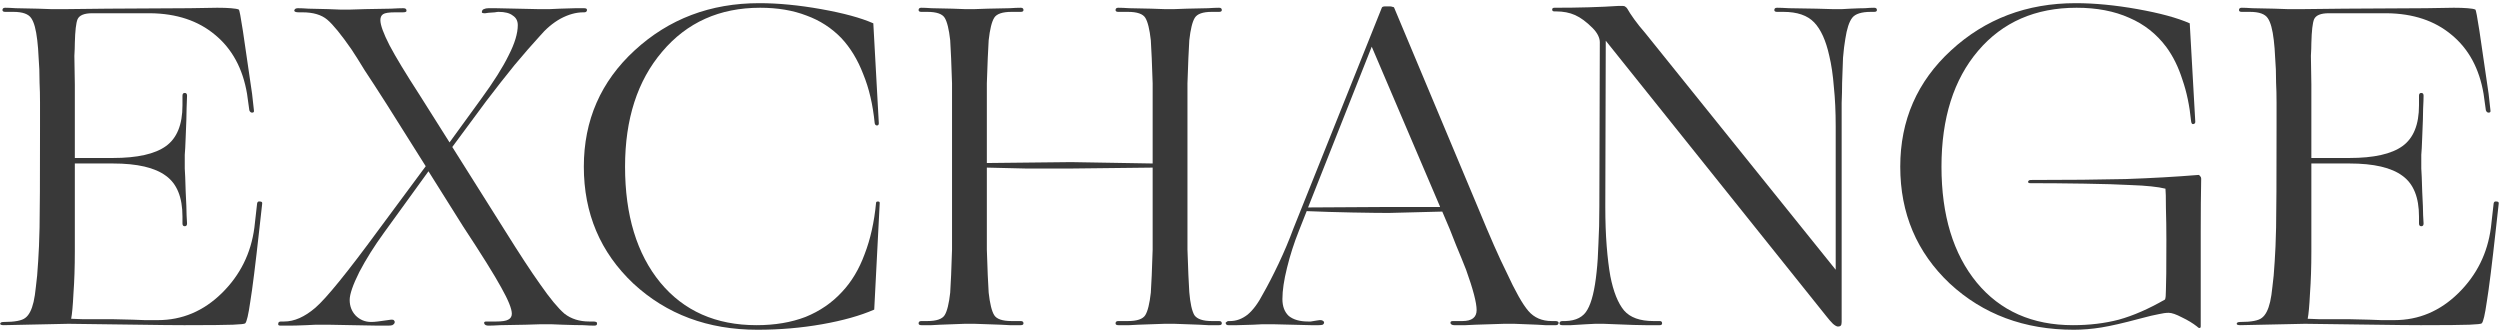
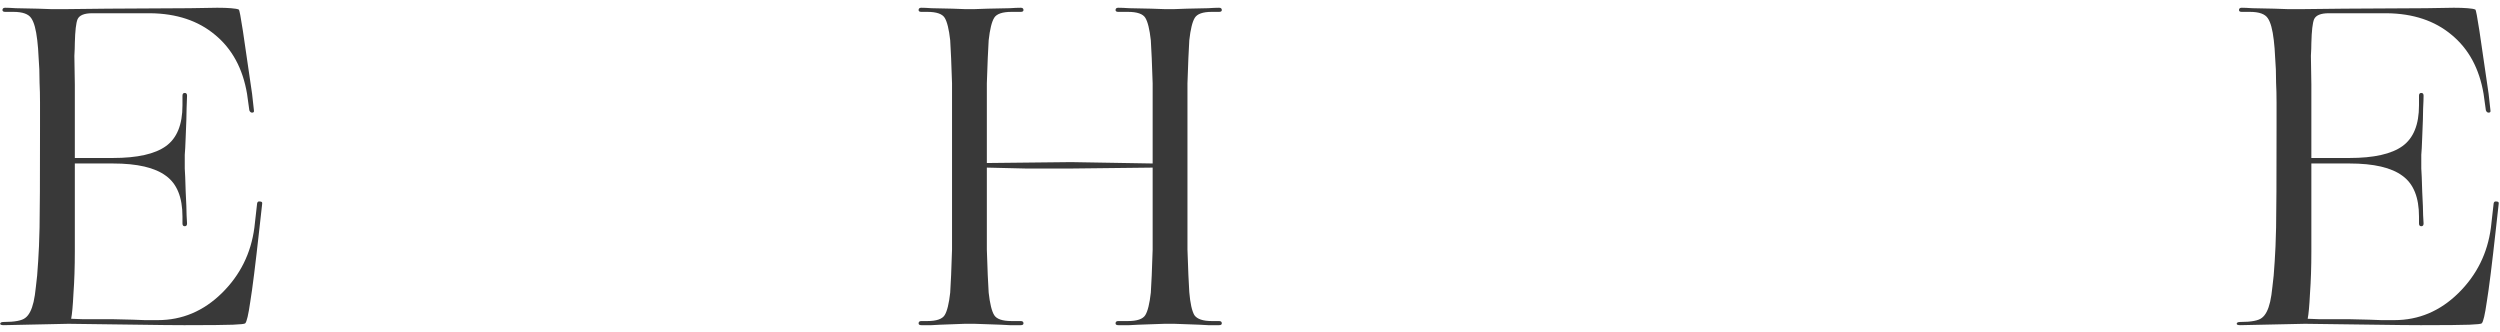
<svg xmlns="http://www.w3.org/2000/svg" width="715" height="95" viewBox="0 0 715 95" fill="none">
  <path d="M19.567 92.606L1.096 92.999C0.397 92.999 0.048 92.868 0.048 92.606C0.048 92.257 0.397 92.082 1.096 92.082C4.24 92.082 6.292 91.689 7.253 90.903C8.301 90.117 9.087 88.589 9.611 86.318C9.873 85.183 10.091 83.742 10.266 81.995C10.528 80.161 10.746 77.716 10.921 74.659C11.095 72.214 11.226 69.026 11.314 65.096C11.401 61.079 11.445 51.429 11.445 36.145C11.445 33.613 11.445 31.342 11.445 29.333C11.445 27.237 11.401 25.36 11.314 23.7C11.314 20.906 11.226 18.548 11.052 16.626C10.964 14.618 10.834 12.915 10.659 11.517C10.309 8.461 9.742 6.365 8.956 5.229C8.17 4.007 6.467 3.395 3.847 3.395H1.489C0.965 3.395 0.703 3.221 0.703 2.871C0.703 2.435 0.965 2.216 1.489 2.216C2.188 2.216 3.192 2.26 4.502 2.347C5.812 2.347 7.908 2.391 10.79 2.478C12.624 2.566 13.89 2.609 14.589 2.609C15.287 2.609 15.768 2.609 16.03 2.609C16.292 2.609 17.296 2.609 19.043 2.609C20.877 2.609 24.763 2.566 30.702 2.478C41.968 2.391 49.784 2.347 54.151 2.347C58.517 2.26 61.181 2.216 62.142 2.216C63.714 2.216 65.024 2.26 66.072 2.347C67.207 2.435 67.95 2.566 68.299 2.74C68.474 2.828 68.867 4.88 69.478 8.897C70.089 12.915 70.963 18.897 72.098 26.844L72.622 31.56C72.709 31.997 72.534 32.215 72.098 32.215C71.749 32.215 71.487 31.997 71.312 31.56L70.657 26.844C69.434 19.596 66.377 13.963 61.487 9.945C56.684 5.928 50.526 3.876 43.016 3.788H26.379C24.108 3.788 22.711 4.356 22.187 5.491C21.75 6.539 21.488 8.81 21.401 12.303C21.401 13.264 21.357 14.487 21.27 15.971C21.27 17.456 21.314 20.207 21.401 24.224C21.401 27.019 21.401 29.29 21.401 31.036C21.401 32.783 21.401 34.486 21.401 36.145V45.184H32.274C39.261 45.184 44.326 44.049 47.47 41.778C50.614 39.508 52.186 35.621 52.186 30.119V27.368C52.186 26.844 52.404 26.582 52.841 26.582C53.278 26.582 53.496 26.844 53.496 27.368C53.496 28.154 53.452 29.377 53.365 31.036C53.365 32.608 53.278 35.359 53.103 39.289C53.016 41.735 52.928 43.394 52.841 44.267C52.841 45.141 52.841 45.708 52.841 45.97C52.841 46.32 52.841 47.062 52.841 48.197C52.928 49.333 53.016 51.516 53.103 54.747C53.278 58.066 53.365 60.337 53.365 61.559C53.452 62.782 53.496 63.568 53.496 63.917C53.496 64.441 53.278 64.703 52.841 64.703C52.404 64.703 52.186 64.441 52.186 63.917V61.952C52.186 56.45 50.614 52.564 47.47 50.293C44.326 47.935 39.261 46.756 32.274 46.756H21.401V71.908C21.401 76.362 21.27 80.38 21.008 83.96C20.833 87.454 20.615 89.855 20.353 91.165C21.052 91.165 22.187 91.209 23.759 91.296C25.331 91.296 28.213 91.296 32.405 91.296C36.772 91.384 39.785 91.471 41.444 91.558C43.191 91.558 44.413 91.558 45.112 91.558C52.099 91.558 58.212 88.982 63.452 83.829C68.692 78.677 71.792 72.432 72.753 65.096L73.539 58.153C73.626 57.717 73.888 57.542 74.325 57.629C74.849 57.629 75.067 57.848 74.98 58.284L74.194 65.358C73.058 75.664 72.185 82.65 71.574 86.318C71.05 89.986 70.57 92.039 70.133 92.475C69.958 92.65 68.779 92.781 66.596 92.868C64.412 92.956 59.784 92.999 52.71 92.999C49.653 92.999 45.33 92.956 39.741 92.868C34.239 92.781 27.514 92.694 19.567 92.606Z" fill="#393939" />
-   <path d="M150.314 92.868C146.995 92.956 144.594 92.999 143.109 92.999C141.624 93.087 140.489 93.13 139.703 93.13C139.092 93.13 138.699 92.956 138.524 92.606C138.349 92.17 138.524 91.951 139.048 91.951H141.93C143.589 91.951 144.725 91.777 145.336 91.427C146.035 91.078 146.384 90.51 146.384 89.724C146.384 88.327 145.38 85.838 143.371 82.257C141.362 78.589 137.738 72.782 132.498 64.834L122.542 48.983L109.835 66.537C107.04 70.38 104.682 74.135 102.761 77.803C100.927 81.471 100.01 84.135 100.01 85.794C100.01 87.541 100.578 89.026 101.713 90.248C102.936 91.471 104.42 92.082 106.167 92.082C106.691 92.082 107.302 92.039 108.001 91.951C108.7 91.864 109.66 91.733 110.883 91.558C111.407 91.471 111.713 91.427 111.8 91.427C111.975 91.427 112.106 91.427 112.193 91.427C112.455 91.427 112.63 91.515 112.717 91.689C112.892 91.864 112.935 92.082 112.848 92.344C112.761 92.606 112.542 92.825 112.193 92.999C111.931 93.087 111.494 93.13 110.883 93.13C110.446 93.13 109.529 93.13 108.132 93.13C106.822 93.13 104.377 93.087 100.796 92.999C97.39 92.912 95.076 92.868 93.853 92.868C92.63 92.868 91.844 92.868 91.495 92.868C91.233 92.868 90.84 92.868 90.316 92.868C89.792 92.868 88.875 92.912 87.565 92.999C85.469 93.087 83.897 93.13 82.849 93.13C81.801 93.13 80.928 93.13 80.229 93.13C79.705 93.13 79.487 92.956 79.574 92.606C79.574 92.17 79.836 91.951 80.36 91.951H81.277C84.159 91.951 87.128 90.641 90.185 88.021C93.329 85.314 99.355 77.891 108.263 65.751L121.756 47.542L110.621 29.857C108.001 25.753 105.905 22.521 104.333 20.163C102.848 17.718 101.582 15.709 100.534 14.137C97.565 9.858 95.25 7.02 93.591 5.622C91.932 4.225 89.574 3.526 86.517 3.526H85.469C84.596 3.526 84.159 3.352 84.159 3.002C84.246 2.566 84.596 2.347 85.207 2.347C85.993 2.347 86.997 2.391 88.22 2.478C89.443 2.478 91.32 2.522 93.853 2.609C95.512 2.697 96.648 2.74 97.259 2.74C97.87 2.74 98.351 2.74 98.7 2.74C98.962 2.74 99.442 2.74 100.141 2.74C100.927 2.74 102.368 2.697 104.464 2.609C107.87 2.522 110.315 2.478 111.8 2.478C113.372 2.391 114.551 2.347 115.337 2.347C115.948 2.347 116.254 2.566 116.254 3.002C116.341 3.352 115.992 3.526 115.206 3.526H112.979C111.232 3.526 110.097 3.701 109.573 4.05C109.049 4.4 108.787 4.967 108.787 5.753C108.787 7.151 109.66 9.552 111.407 12.958C113.154 16.277 116.036 21.037 120.053 27.237L128.568 40.73L137.607 28.285C141.188 23.395 143.808 19.246 145.467 15.84C147.214 12.434 148.087 9.552 148.087 7.194C148.087 5.972 147.607 5.055 146.646 4.443C145.773 3.745 144.419 3.395 142.585 3.395C142.323 3.395 141.974 3.439 141.537 3.526C141.188 3.526 140.576 3.57 139.703 3.657C139.266 3.745 138.961 3.788 138.786 3.788C138.699 3.788 138.611 3.788 138.524 3.788C138.262 3.788 138.044 3.745 137.869 3.657C137.782 3.57 137.782 3.395 137.869 3.133C137.956 2.871 138.131 2.697 138.393 2.609C138.742 2.435 139.179 2.347 139.703 2.347C140.052 2.347 140.751 2.347 141.799 2.347C142.934 2.347 144.943 2.391 147.825 2.478C150.794 2.566 152.803 2.609 153.851 2.609C154.986 2.609 155.729 2.609 156.078 2.609C156.34 2.609 156.733 2.609 157.257 2.609C157.781 2.609 158.742 2.566 160.139 2.478C162.148 2.391 163.632 2.347 164.593 2.347C165.641 2.347 166.471 2.347 167.082 2.347C167.693 2.347 167.955 2.566 167.868 3.002C167.781 3.352 167.519 3.526 167.082 3.526H166.82C164.724 3.526 162.541 4.138 160.27 5.36C158.087 6.583 156.078 8.286 154.244 10.469C152.235 12.653 149.877 15.36 147.17 18.591C144.55 21.823 141.843 25.272 139.048 28.94L129.354 42.04L144.288 65.751C146.471 69.245 148.393 72.258 150.052 74.79C151.711 77.323 153.196 79.506 154.506 81.34C157.301 85.358 159.615 88.152 161.449 89.724C163.37 91.209 165.728 91.951 168.523 91.951H169.702C170.488 91.951 170.837 92.17 170.75 92.606C170.75 92.956 170.488 93.13 169.964 93.13C169.178 93.13 168.13 93.087 166.82 92.999C165.51 92.999 163.545 92.956 160.925 92.868C159.353 92.781 158.261 92.737 157.65 92.737C157.039 92.737 156.602 92.737 156.34 92.737C155.991 92.737 155.423 92.737 154.637 92.737C153.938 92.737 152.497 92.781 150.314 92.868Z" fill="#393939" />
-   <path d="M216.625 94.309C202.477 94.309 190.643 89.899 181.124 81.078C171.692 72.17 166.976 61.035 166.976 47.673C166.976 34.399 171.823 23.307 181.517 14.399C191.298 5.404 203.175 0.906 217.149 0.906C222.563 0.906 228.458 1.474 234.834 2.609C241.209 3.745 246.187 5.098 249.768 6.67L251.34 35.228C251.34 35.665 251.165 35.883 250.816 35.883C250.466 35.883 250.248 35.665 250.161 35.228C249.637 29.901 248.545 25.229 246.886 21.211C245.314 17.107 243.218 13.657 240.598 10.862C237.803 7.98 234.484 5.841 230.642 4.443C226.799 2.959 222.389 2.216 217.411 2.216C205.795 2.216 196.451 6.408 189.377 14.792C182.303 23.089 178.766 34.049 178.766 47.673C178.766 61.559 182.128 72.607 188.853 80.816C195.577 88.938 204.747 92.999 216.363 92.999C221.603 92.999 226.275 92.213 230.38 90.641C234.484 88.982 237.978 86.58 240.86 83.436C243.567 80.554 245.707 76.974 247.279 72.694C248.938 68.415 250.03 63.524 250.554 58.022C250.554 57.76 250.728 57.629 251.078 57.629C251.427 57.629 251.602 57.76 251.602 58.022L250.03 88.545C246.012 90.292 241.034 91.689 235.096 92.737C229.157 93.785 223 94.309 216.625 94.309Z" fill="#393939" />
  <path d="M272.281 59.07V36.145C272.281 33.438 272.281 31.124 272.281 29.202C272.281 27.194 272.281 25.403 272.281 23.831C272.194 20.949 272.107 18.548 272.019 16.626C271.932 14.618 271.845 12.915 271.757 11.517C271.408 8.373 270.884 6.234 270.185 5.098C269.487 3.963 267.827 3.395 265.207 3.395H263.504C262.98 3.395 262.718 3.221 262.718 2.871C262.718 2.435 262.98 2.216 263.504 2.216C264.203 2.216 265.164 2.26 266.386 2.347C267.696 2.347 269.705 2.391 272.412 2.478C274.159 2.566 275.338 2.609 275.949 2.609C276.648 2.609 277.128 2.609 277.39 2.609C277.652 2.609 278.089 2.609 278.7 2.609C279.399 2.609 280.665 2.566 282.499 2.478C285.381 2.391 287.477 2.347 288.787 2.347C290.097 2.26 291.145 2.216 291.931 2.216C292.455 2.216 292.717 2.435 292.717 2.871C292.717 3.221 292.455 3.395 291.931 3.395H289.311C286.691 3.395 285.032 3.963 284.333 5.098C283.635 6.234 283.111 8.373 282.761 11.517C282.674 12.915 282.587 14.618 282.499 16.626C282.412 18.548 282.325 20.949 282.237 23.831C282.237 25.403 282.237 27.194 282.237 29.202C282.237 31.124 282.237 33.438 282.237 36.145V46.625L306.341 46.363L329.659 46.756V36.145C329.659 33.438 329.659 31.124 329.659 29.202C329.659 27.194 329.659 25.403 329.659 23.831C329.572 20.949 329.485 18.548 329.397 16.626C329.31 14.618 329.223 12.915 329.135 11.517C328.786 8.373 328.262 6.234 327.563 5.098C326.865 3.963 325.205 3.395 322.585 3.395H319.834C319.31 3.395 319.048 3.221 319.048 2.871C319.048 2.435 319.31 2.216 319.834 2.216C320.62 2.216 321.668 2.26 322.978 2.347C324.288 2.347 326.384 2.391 329.266 2.478C331.1 2.566 332.367 2.609 333.065 2.609C333.764 2.609 334.244 2.609 334.506 2.609C334.768 2.609 335.205 2.609 335.816 2.609C336.515 2.609 337.738 2.566 339.484 2.478C342.279 2.391 344.288 2.347 345.51 2.347C346.82 2.26 347.868 2.216 348.654 2.216C349.178 2.216 349.44 2.435 349.44 2.871C349.44 3.221 349.178 3.395 348.654 3.395H346.558C344.026 3.395 342.41 3.963 341.711 5.098C341.013 6.234 340.489 8.373 340.139 11.517C340.052 12.915 339.965 14.618 339.877 16.626C339.79 18.635 339.703 21.037 339.615 23.831C339.615 25.403 339.615 27.194 339.615 29.202C339.615 31.211 339.615 33.525 339.615 36.145V59.07C339.615 61.778 339.615 64.136 339.615 66.144C339.615 68.066 339.615 69.812 339.615 71.384C339.703 74.179 339.79 76.581 339.877 78.589C339.965 80.511 340.052 82.17 340.139 83.567C340.401 86.711 340.882 88.895 341.58 90.117C342.366 91.253 344.026 91.82 346.558 91.82H348.654C349.178 91.82 349.44 92.039 349.44 92.475C349.44 92.825 349.178 92.999 348.654 92.999C347.868 92.999 346.82 92.999 345.51 92.999C344.288 92.912 342.279 92.825 339.484 92.737C337.738 92.65 336.515 92.606 335.816 92.606C335.205 92.606 334.768 92.606 334.506 92.606C334.244 92.606 333.764 92.606 333.065 92.606C332.367 92.606 331.1 92.65 329.266 92.737C326.384 92.825 324.288 92.912 322.978 92.999C321.668 92.999 320.62 92.999 319.834 92.999C319.31 92.999 319.048 92.825 319.048 92.475C319.048 92.039 319.31 91.82 319.834 91.82H322.585C325.205 91.82 326.865 91.253 327.563 90.117C328.262 88.982 328.786 86.842 329.135 83.698C329.223 82.301 329.31 80.642 329.397 78.72C329.485 76.712 329.572 74.266 329.659 71.384C329.659 69.812 329.659 68.066 329.659 66.144C329.659 64.136 329.659 61.778 329.659 59.07V47.935L306.472 48.197C302.368 48.197 298.001 48.197 293.372 48.197C288.831 48.11 285.119 48.023 282.237 47.935V59.07C282.237 61.778 282.237 64.136 282.237 66.144C282.237 68.066 282.237 69.812 282.237 71.384C282.325 74.266 282.412 76.712 282.499 78.72C282.587 80.642 282.674 82.301 282.761 83.698C283.111 86.842 283.635 88.982 284.333 90.117C285.032 91.253 286.691 91.82 289.311 91.82H291.931C292.455 91.82 292.717 92.039 292.717 92.475C292.717 92.825 292.455 92.999 291.931 92.999C291.145 92.999 290.097 92.999 288.787 92.999C287.477 92.912 285.381 92.825 282.499 92.737C280.665 92.65 279.399 92.606 278.7 92.606C278.089 92.606 277.652 92.606 277.39 92.606C277.128 92.606 276.648 92.606 275.949 92.606C275.338 92.606 274.159 92.65 272.412 92.737C269.705 92.825 267.696 92.912 266.386 92.999C265.164 92.999 264.203 92.999 263.504 92.999C262.98 92.999 262.718 92.825 262.718 92.475C262.718 92.039 262.98 91.82 263.504 91.82H265.207C267.827 91.82 269.487 91.253 270.185 90.117C270.884 88.982 271.408 86.842 271.757 83.698C271.845 82.301 271.932 80.642 272.019 78.72C272.107 76.712 272.194 74.266 272.281 71.384C272.281 69.812 272.281 68.066 272.281 66.144C272.281 64.136 272.281 61.778 272.281 59.07Z" fill="#393939" />
-   <path d="M412.489 60.511L397.162 60.904C394.804 60.904 391.311 60.861 386.682 60.773C382.141 60.686 377.818 60.555 373.713 60.38L371.486 66.013C370.089 69.507 368.953 73.044 368.08 76.624C367.207 80.118 366.77 83.087 366.77 85.532C366.77 87.628 367.381 89.244 368.604 90.379C369.914 91.427 371.748 91.951 374.106 91.951C374.281 91.951 374.543 91.951 374.892 91.951C375.241 91.864 375.765 91.777 376.464 91.689C376.901 91.602 377.206 91.558 377.381 91.558C377.556 91.558 377.687 91.558 377.774 91.558C378.036 91.558 378.254 91.646 378.429 91.82C378.604 91.908 378.691 92.039 378.691 92.213C378.691 92.475 378.56 92.694 378.298 92.868C378.036 92.956 377.643 92.999 377.119 92.999C376.682 92.999 375.94 92.999 374.892 92.999C373.931 92.999 372.141 92.956 369.521 92.868C366.901 92.781 365.111 92.737 364.15 92.737C363.189 92.737 362.534 92.737 362.185 92.737C361.923 92.737 361.53 92.737 361.006 92.737C360.569 92.737 359.696 92.781 358.386 92.868C356.29 92.956 354.762 92.999 353.801 92.999C352.84 92.999 352.011 92.999 351.312 92.999C351.05 92.999 350.875 92.956 350.788 92.868C350.613 92.694 350.526 92.519 350.526 92.344C350.526 92.257 350.613 92.17 350.788 92.082C350.963 91.908 351.137 91.82 351.312 91.82H351.836C353.583 91.82 355.242 91.209 356.814 89.986C358.386 88.676 359.871 86.668 361.268 83.96C362.665 81.515 364.15 78.633 365.722 75.314C367.294 71.996 368.691 68.677 369.914 65.358L395.197 2.216C395.284 2.042 395.372 1.954 395.459 1.954C395.634 1.867 395.852 1.823 396.114 1.823H397.424C397.773 1.823 398.035 1.867 398.21 1.954C398.472 1.954 398.647 2.042 398.734 2.216L422.576 59.07C424.41 63.524 425.982 67.236 427.292 70.205C428.602 73.175 429.781 75.707 430.829 77.803C433.362 83.305 435.458 87.017 437.117 88.938C438.776 90.86 441.003 91.82 443.798 91.82H444.846C445.108 91.82 445.326 91.864 445.501 91.951C445.676 92.039 445.763 92.17 445.763 92.344C445.763 92.519 445.676 92.694 445.501 92.868C445.414 92.956 445.239 92.999 444.977 92.999C444.191 92.999 443.187 92.999 441.964 92.999C440.829 92.912 438.995 92.825 436.462 92.737C434.803 92.65 433.667 92.606 433.056 92.606C432.445 92.606 432.008 92.606 431.746 92.606C431.484 92.606 430.96 92.606 430.174 92.606C429.475 92.606 428.122 92.65 426.113 92.737C422.882 92.825 420.567 92.912 419.17 92.999C417.773 92.999 416.681 92.999 415.895 92.999C415.371 92.999 415.022 92.825 414.847 92.475C414.76 92.039 414.978 91.82 415.502 91.82H418.253C420.96 91.82 422.314 90.772 422.314 88.676C422.314 86.58 421.31 82.738 419.301 77.148C418.515 75.14 417.554 72.782 416.419 70.074C415.371 67.28 414.061 64.092 412.489 60.511ZM411.834 59.201V59.07L392.315 13.351L374.106 59.332L396.376 59.201H411.834Z" fill="#393939" />
-   <path d="M525.665 93.392C525.316 93.392 524.835 93.13 524.224 92.606C523.613 91.995 523.001 91.296 522.39 90.51L459.248 11.648L459.117 59.07C459.117 63.262 459.248 67.018 459.51 70.336C459.772 73.655 460.121 76.537 460.558 78.982C461.431 83.436 462.741 86.711 464.488 88.807C466.235 90.816 469.029 91.82 472.872 91.82H474.706C475.143 91.82 475.361 92.039 475.361 92.475C475.361 92.825 475.143 92.999 474.706 92.999C473.833 92.999 472.479 92.999 470.645 92.999C468.898 92.999 466.016 92.912 461.999 92.737C460.34 92.65 459.204 92.606 458.593 92.606C458.069 92.606 457.676 92.606 457.414 92.606C457.152 92.606 456.759 92.606 456.235 92.606C455.711 92.606 454.838 92.65 453.615 92.737C451.781 92.825 450.34 92.912 449.292 92.999C448.331 92.999 447.502 92.999 446.803 92.999C446.279 92.999 446.017 92.825 446.017 92.475C446.017 92.039 446.323 91.82 446.934 91.82H447.72C450.777 91.733 452.873 90.641 454.008 88.545C455.231 86.449 456.104 82.869 456.628 77.803C456.89 75.445 457.065 72.738 457.152 69.681C457.327 66.537 457.414 63 457.414 59.07L457.545 12.041C457.545 11.43 457.37 10.775 457.021 10.076C456.672 9.378 456.148 8.679 455.449 7.98C453.702 6.234 452.043 5.011 450.471 4.312C448.899 3.614 447.109 3.264 445.1 3.264H444.576C444.139 3.264 443.921 3.09 443.921 2.74C443.921 2.391 444.139 2.216 444.576 2.216C448.157 2.216 451.432 2.173 454.401 2.085C457.458 1.998 460.296 1.867 462.916 1.692C463.353 1.692 463.615 1.692 463.702 1.692C463.877 1.692 464.008 1.692 464.095 1.692C464.444 1.692 464.706 1.78 464.881 1.954C465.056 2.042 465.23 2.216 465.405 2.478C465.842 3.264 466.497 4.269 467.37 5.491C468.243 6.714 469.291 8.024 470.514 9.421L525.01 77.148V36.145C525.01 31.953 524.835 28.198 524.486 24.879C524.224 21.473 523.787 18.504 523.176 15.971C522.215 11.605 520.774 8.417 518.853 6.408C516.932 4.4 514.006 3.395 510.076 3.395H508.242C507.718 3.395 507.456 3.221 507.456 2.871C507.456 2.435 507.718 2.216 508.242 2.216C509.028 2.216 510.163 2.26 511.648 2.347C513.22 2.347 515.84 2.391 519.508 2.478C521.779 2.566 523.307 2.609 524.093 2.609C524.966 2.609 525.534 2.609 525.796 2.609C526.058 2.609 526.407 2.609 526.844 2.609C527.281 2.609 528.067 2.566 529.202 2.478C531.036 2.391 532.433 2.347 533.394 2.347C534.355 2.26 535.228 2.216 536.014 2.216C536.538 2.216 536.8 2.435 536.8 2.871C536.8 3.221 536.538 3.395 536.014 3.395H535.097C532.39 3.395 530.599 3.963 529.726 5.098C528.853 6.234 528.198 8.242 527.761 11.124C527.499 12.609 527.281 14.399 527.106 16.495C527.019 18.504 526.931 20.906 526.844 23.7C526.844 25.447 526.8 27.368 526.713 29.464C526.713 31.473 526.713 33.7 526.713 36.145V92.082C526.713 92.606 526.626 92.956 526.451 93.13C526.276 93.305 526.014 93.392 525.665 93.392Z" fill="#393939" />
-   <path d="M611.855 91.165C607.313 92.388 603.689 93.218 600.982 93.654C598.274 94.091 595.654 94.309 593.122 94.309C578.974 94.309 567.14 89.899 557.621 81.078C548.189 72.17 543.473 61.035 543.473 47.673C543.473 34.399 548.32 23.307 558.014 14.399C567.795 5.404 579.672 0.906 593.646 0.906C599.06 0.906 604.955 1.474 611.331 2.609C617.706 3.745 622.684 5.098 626.265 6.67L627.837 34.573C627.924 35.097 627.749 35.403 627.313 35.49C626.963 35.578 626.745 35.316 626.658 34.704C626.221 30.25 625.391 26.277 624.169 22.783C623.033 19.203 621.505 16.102 619.584 13.482C616.789 9.727 613.252 6.932 608.973 5.098C604.693 3.177 599.672 2.216 593.908 2.216C582.118 2.216 572.729 6.321 565.743 14.53C558.756 22.74 555.263 33.787 555.263 47.673C555.263 61.559 558.625 72.607 565.35 80.816C572.074 88.938 581.244 92.999 592.86 92.999C597.576 92.999 601.942 92.475 605.96 91.427C610.064 90.292 614.475 88.371 619.191 85.663C619.365 85.314 619.453 84.397 619.453 82.912C619.54 81.428 619.584 76.668 619.584 68.633C619.584 65.489 619.54 62.433 619.453 59.463C619.453 56.494 619.409 54.66 619.322 53.961C618.274 53.699 616.92 53.481 615.261 53.306C613.689 53.132 611.636 53.001 609.104 52.913C605.96 52.739 601.593 52.608 596.004 52.52C590.414 52.433 585.305 52.389 580.677 52.389C580.24 52.389 580.022 52.258 580.022 51.996C580.109 51.647 580.371 51.472 580.808 51.472C591.375 51.472 600.414 51.385 607.925 51.21C615.435 50.948 622.378 50.555 628.754 50.031C628.928 50.031 629.103 50.162 629.278 50.424C629.452 50.599 629.54 50.817 629.54 51.079C629.452 55.533 629.409 60.599 629.409 66.275C629.409 71.865 629.409 80.86 629.409 93.261C629.409 93.611 629.321 93.785 629.147 93.785C628.972 93.873 628.71 93.742 628.361 93.392C627.138 92.432 625.697 91.558 624.038 90.772C622.378 89.899 621.112 89.462 620.239 89.462C619.453 89.462 618.492 89.593 617.357 89.855C616.309 90.03 614.475 90.467 611.855 91.165Z" fill="#393939" />
  <path d="M659.215 92.606L640.744 92.999C640.046 92.999 639.696 92.868 639.696 92.606C639.696 92.257 640.046 92.082 640.744 92.082C643.888 92.082 645.941 91.689 646.901 90.903C647.949 90.117 648.735 88.589 649.259 86.318C649.521 85.183 649.74 83.742 649.914 81.995C650.176 80.161 650.395 77.716 650.569 74.659C650.744 72.214 650.875 69.026 650.962 65.096C651.05 61.079 651.093 51.429 651.093 36.145C651.093 33.613 651.093 31.342 651.093 29.333C651.093 27.237 651.05 25.36 650.962 23.7C650.962 20.906 650.875 18.548 650.7 16.626C650.613 14.618 650.482 12.915 650.307 11.517C649.958 8.461 649.39 6.365 648.604 5.229C647.818 4.007 646.115 3.395 643.495 3.395H641.137C640.613 3.395 640.351 3.221 640.351 2.871C640.351 2.435 640.613 2.216 641.137 2.216C641.836 2.216 642.84 2.26 644.15 2.347C645.46 2.347 647.556 2.391 650.438 2.478C652.272 2.566 653.539 2.609 654.237 2.609C654.936 2.609 655.416 2.609 655.678 2.609C655.94 2.609 656.945 2.609 658.691 2.609C660.525 2.609 664.412 2.566 670.35 2.478C681.616 2.391 689.433 2.347 693.799 2.347C698.166 2.26 700.83 2.216 701.79 2.216C703.362 2.216 704.672 2.26 705.72 2.347C706.856 2.435 707.598 2.566 707.947 2.74C708.122 2.828 708.515 4.88 709.126 8.897C709.738 12.915 710.611 18.897 711.746 26.844L712.27 31.56C712.358 31.997 712.183 32.215 711.746 32.215C711.397 32.215 711.135 31.997 710.96 31.56L710.305 26.844C709.083 19.596 706.026 13.963 701.135 9.945C696.332 5.928 690.175 3.876 682.664 3.788H666.027C663.757 3.788 662.359 4.356 661.835 5.491C661.399 6.539 661.137 8.81 661.049 12.303C661.049 13.264 661.006 14.487 660.918 15.971C660.918 17.456 660.962 20.207 661.049 24.224C661.049 27.019 661.049 29.29 661.049 31.036C661.049 32.783 661.049 34.486 661.049 36.145V45.184H671.922C678.909 45.184 683.974 44.049 687.118 41.778C690.262 39.508 691.834 35.621 691.834 30.119V27.368C691.834 26.844 692.053 26.582 692.489 26.582C692.926 26.582 693.144 26.844 693.144 27.368C693.144 28.154 693.101 29.377 693.013 31.036C693.013 32.608 692.926 35.359 692.751 39.289C692.664 41.735 692.577 43.394 692.489 44.267C692.489 45.141 692.489 45.708 692.489 45.97C692.489 46.32 692.489 47.062 692.489 48.197C692.577 49.333 692.664 51.516 692.751 54.747C692.926 58.066 693.013 60.337 693.013 61.559C693.101 62.782 693.144 63.568 693.144 63.917C693.144 64.441 692.926 64.703 692.489 64.703C692.053 64.703 691.834 64.441 691.834 63.917V61.952C691.834 56.45 690.262 52.564 687.118 50.293C683.974 47.935 678.909 46.756 671.922 46.756H661.049V71.908C661.049 76.362 660.918 80.38 660.656 83.96C660.482 87.454 660.263 89.855 660.001 91.165C660.7 91.165 661.835 91.209 663.407 91.296C664.979 91.296 667.861 91.296 672.053 91.296C676.42 91.384 679.433 91.471 681.092 91.558C682.839 91.558 684.062 91.558 684.76 91.558C691.747 91.558 697.86 88.982 703.1 83.829C708.34 78.677 711.441 72.432 712.401 65.096L713.187 58.153C713.275 57.717 713.537 57.542 713.973 57.629C714.497 57.629 714.716 57.848 714.628 58.284L713.842 65.358C712.707 75.664 711.834 82.65 711.222 86.318C710.698 89.986 710.218 92.039 709.781 92.475C709.607 92.65 708.428 92.781 706.244 92.868C704.061 92.956 699.432 92.999 692.358 92.999C689.302 92.999 684.979 92.956 679.389 92.868C673.887 92.781 667.163 92.694 659.215 92.606Z" fill="#393939" />
</svg>